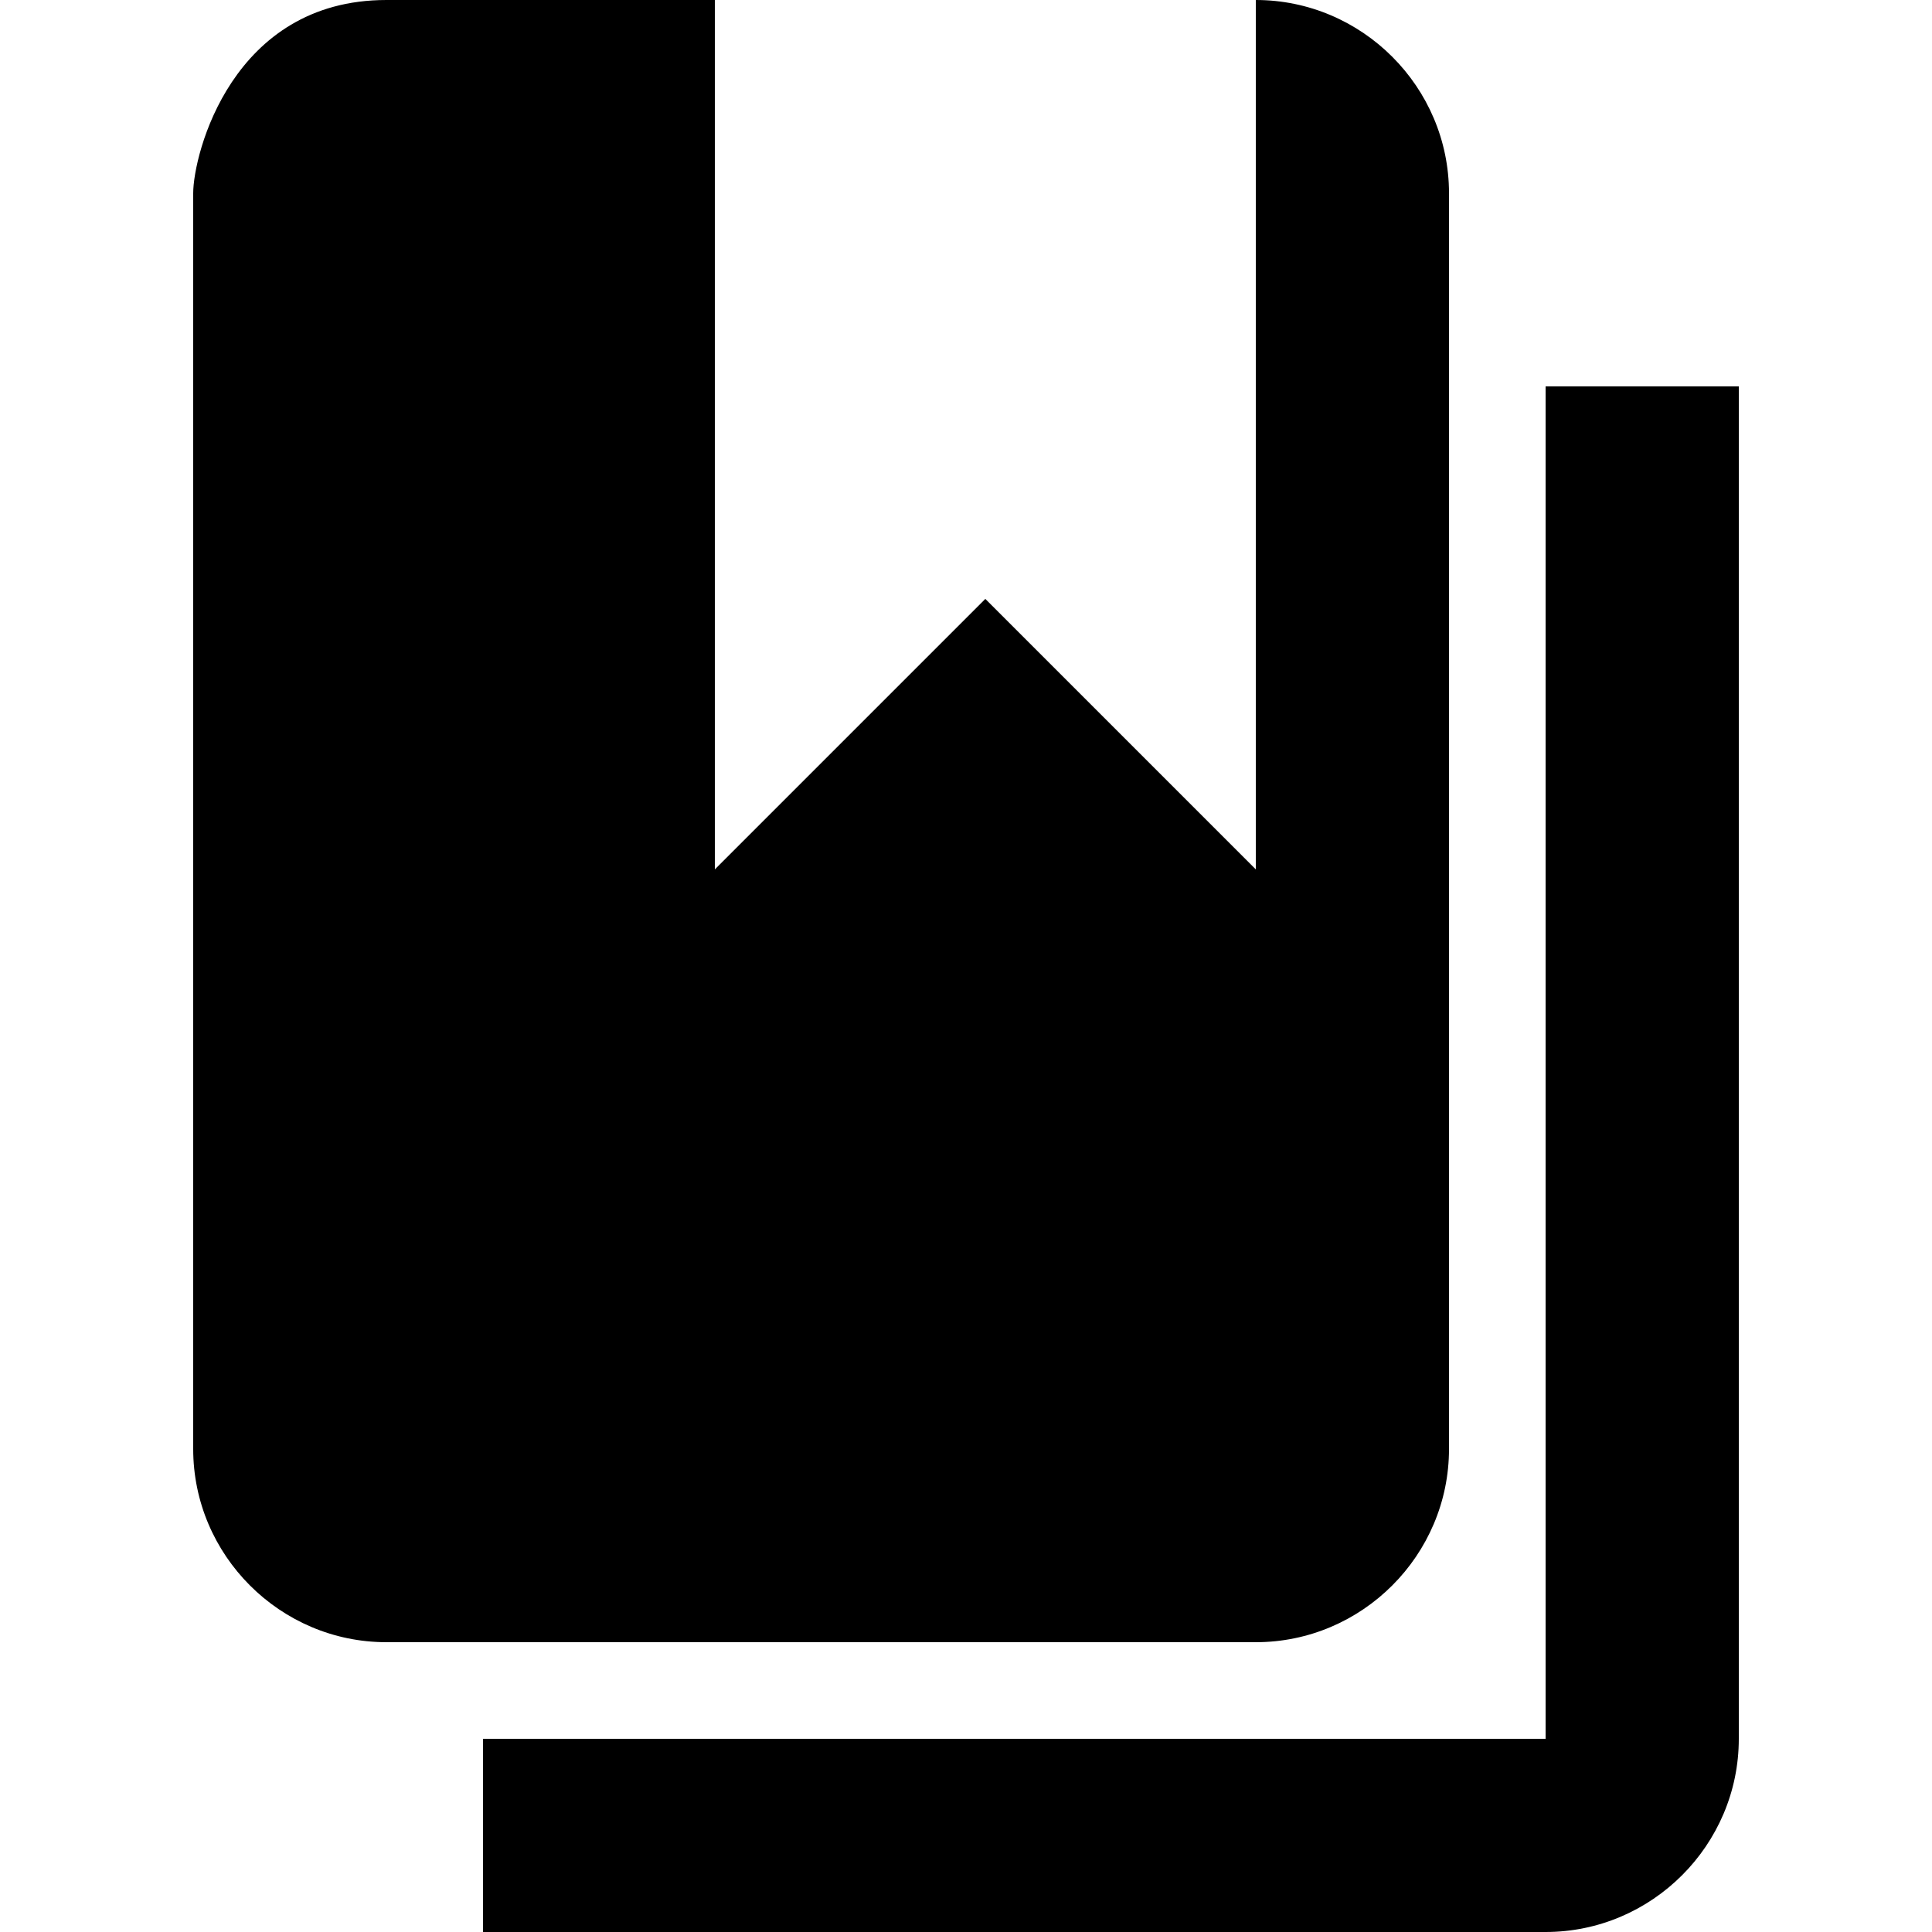
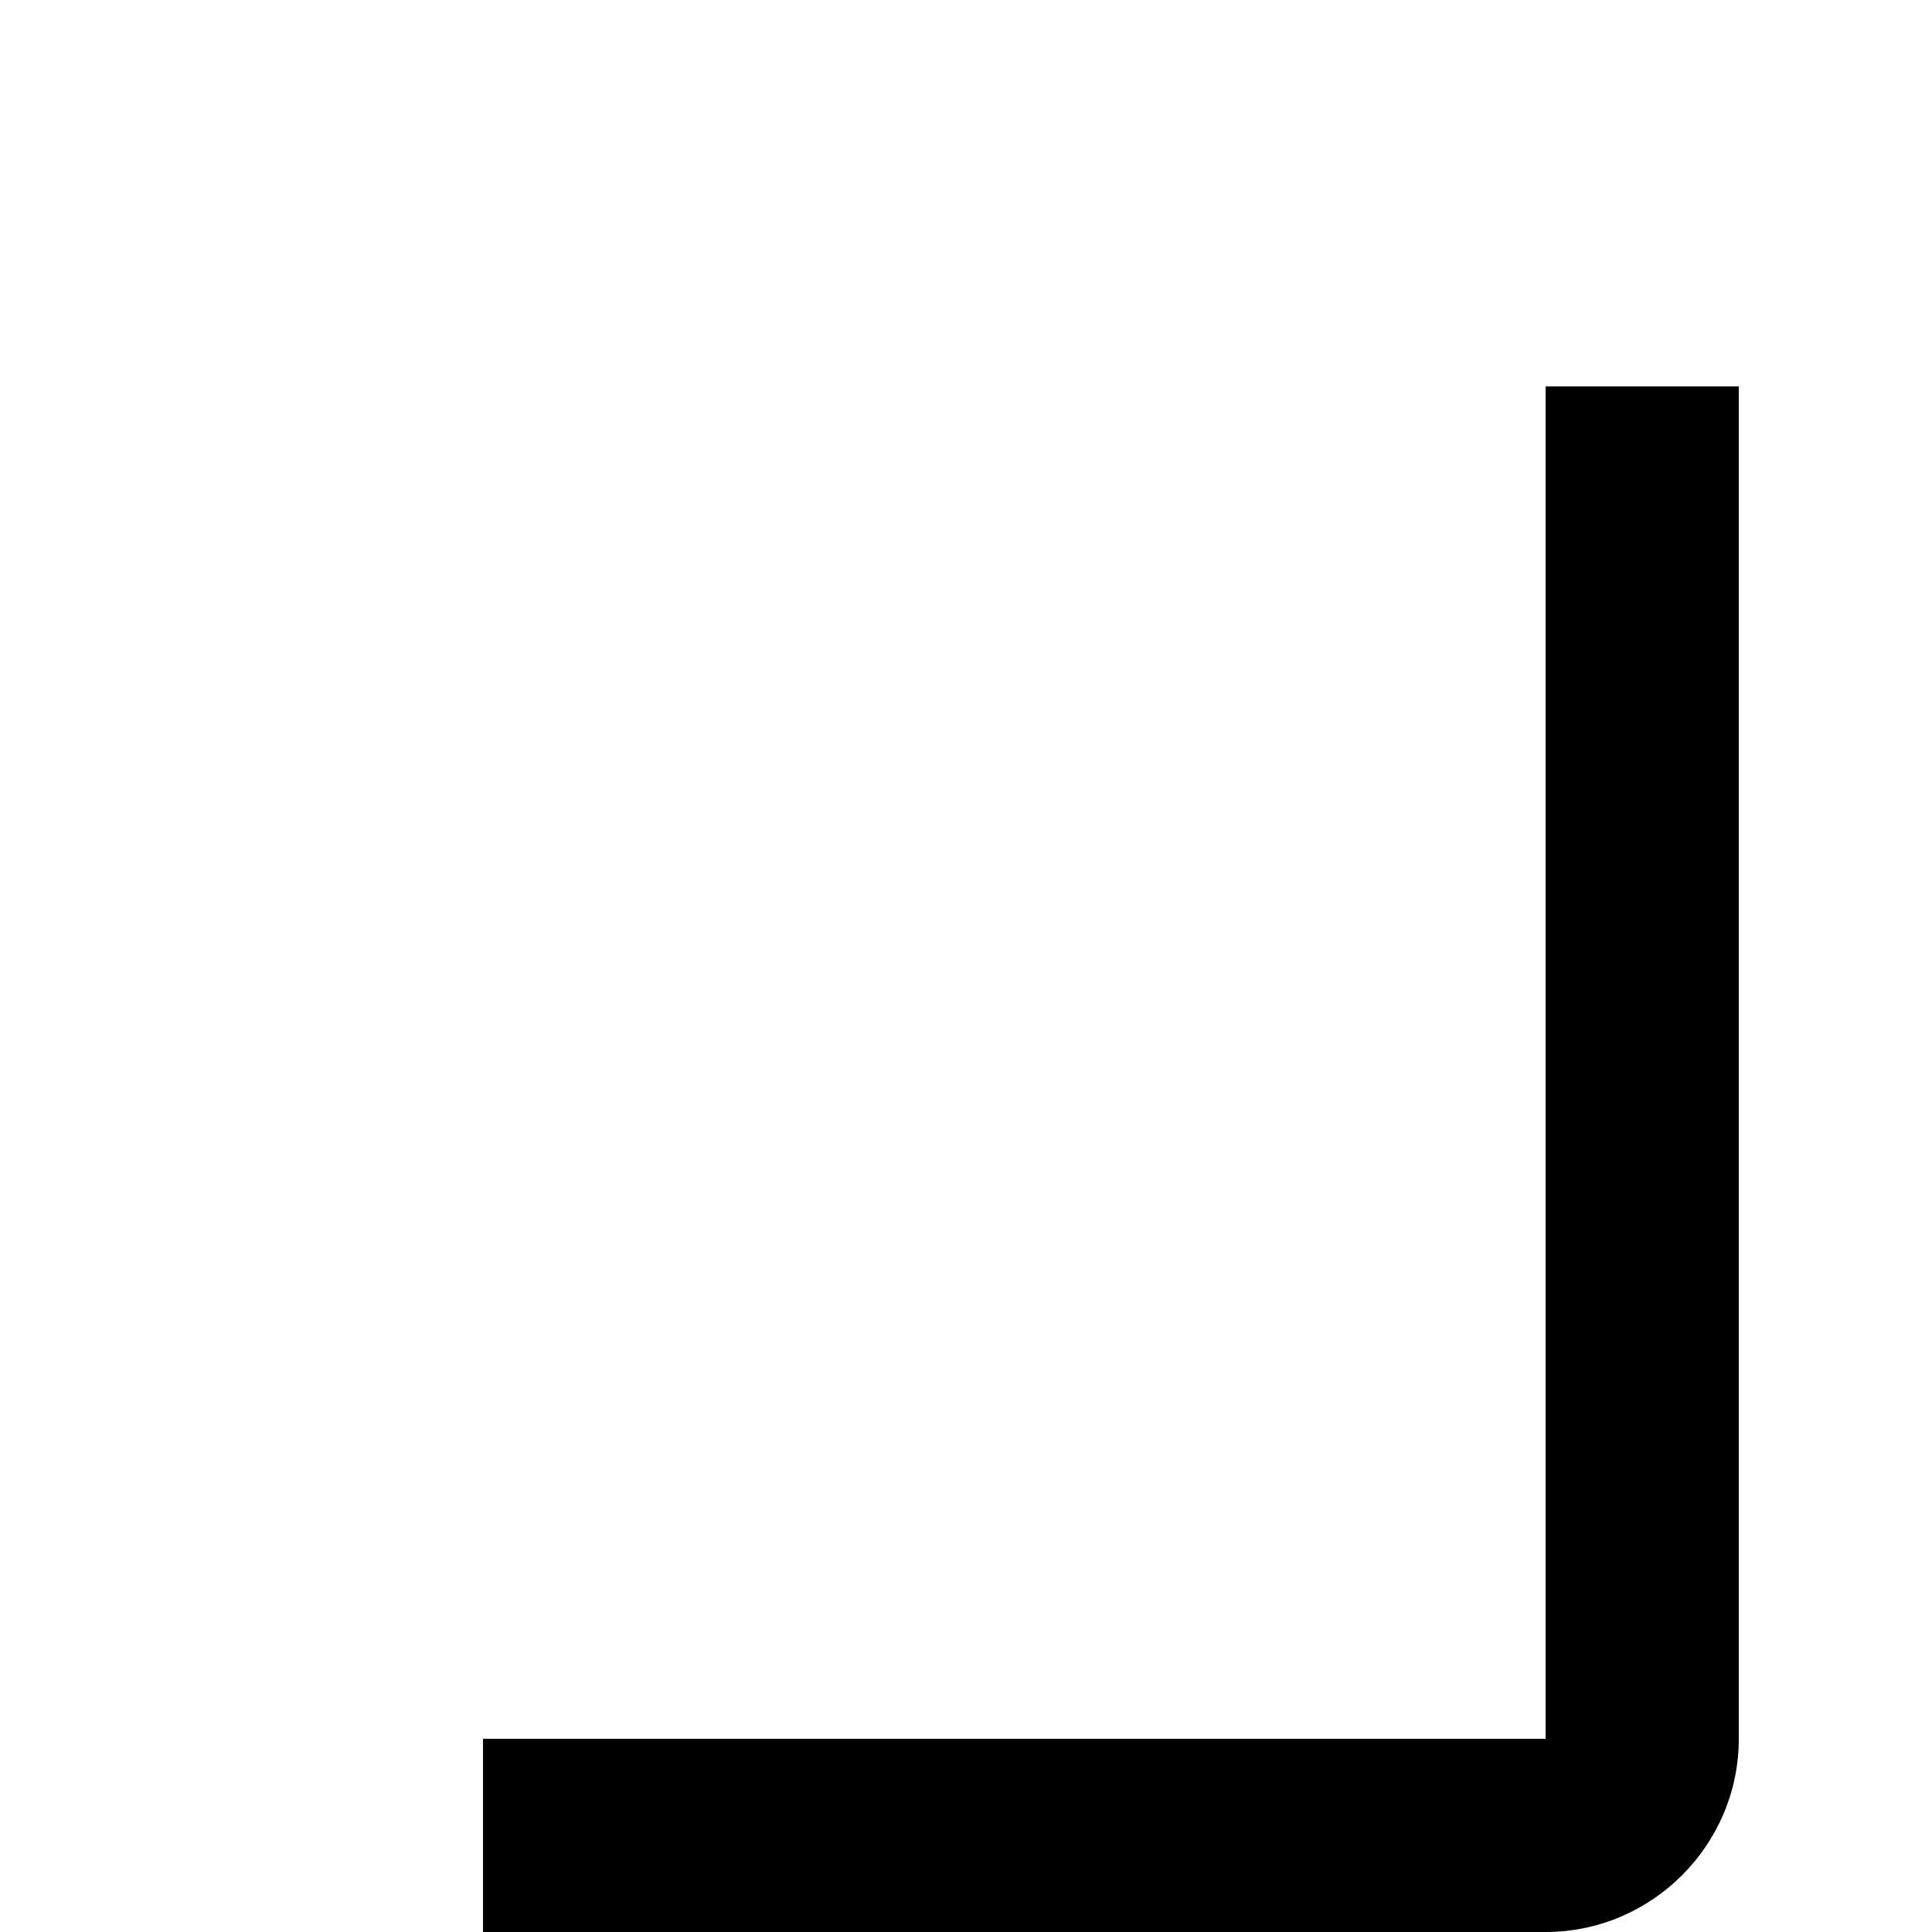
<svg xmlns="http://www.w3.org/2000/svg" width="20" height="20" viewBox="0 0 20 20">
  <title>existing reference</title>
-   <path d="M2 2v13c0 1.1.9 2 2 2h9c1.1 0 2-.9 2-2V2c0-1.1-.9-2-2-2v9l-2.8-2.8L7.4 9V0H4C2.4 0 2 1.6 2 2z" />
  <path d="M16 18H5v2h11c1.1 0 2-.9 2-2V4h-2z" />
</svg>